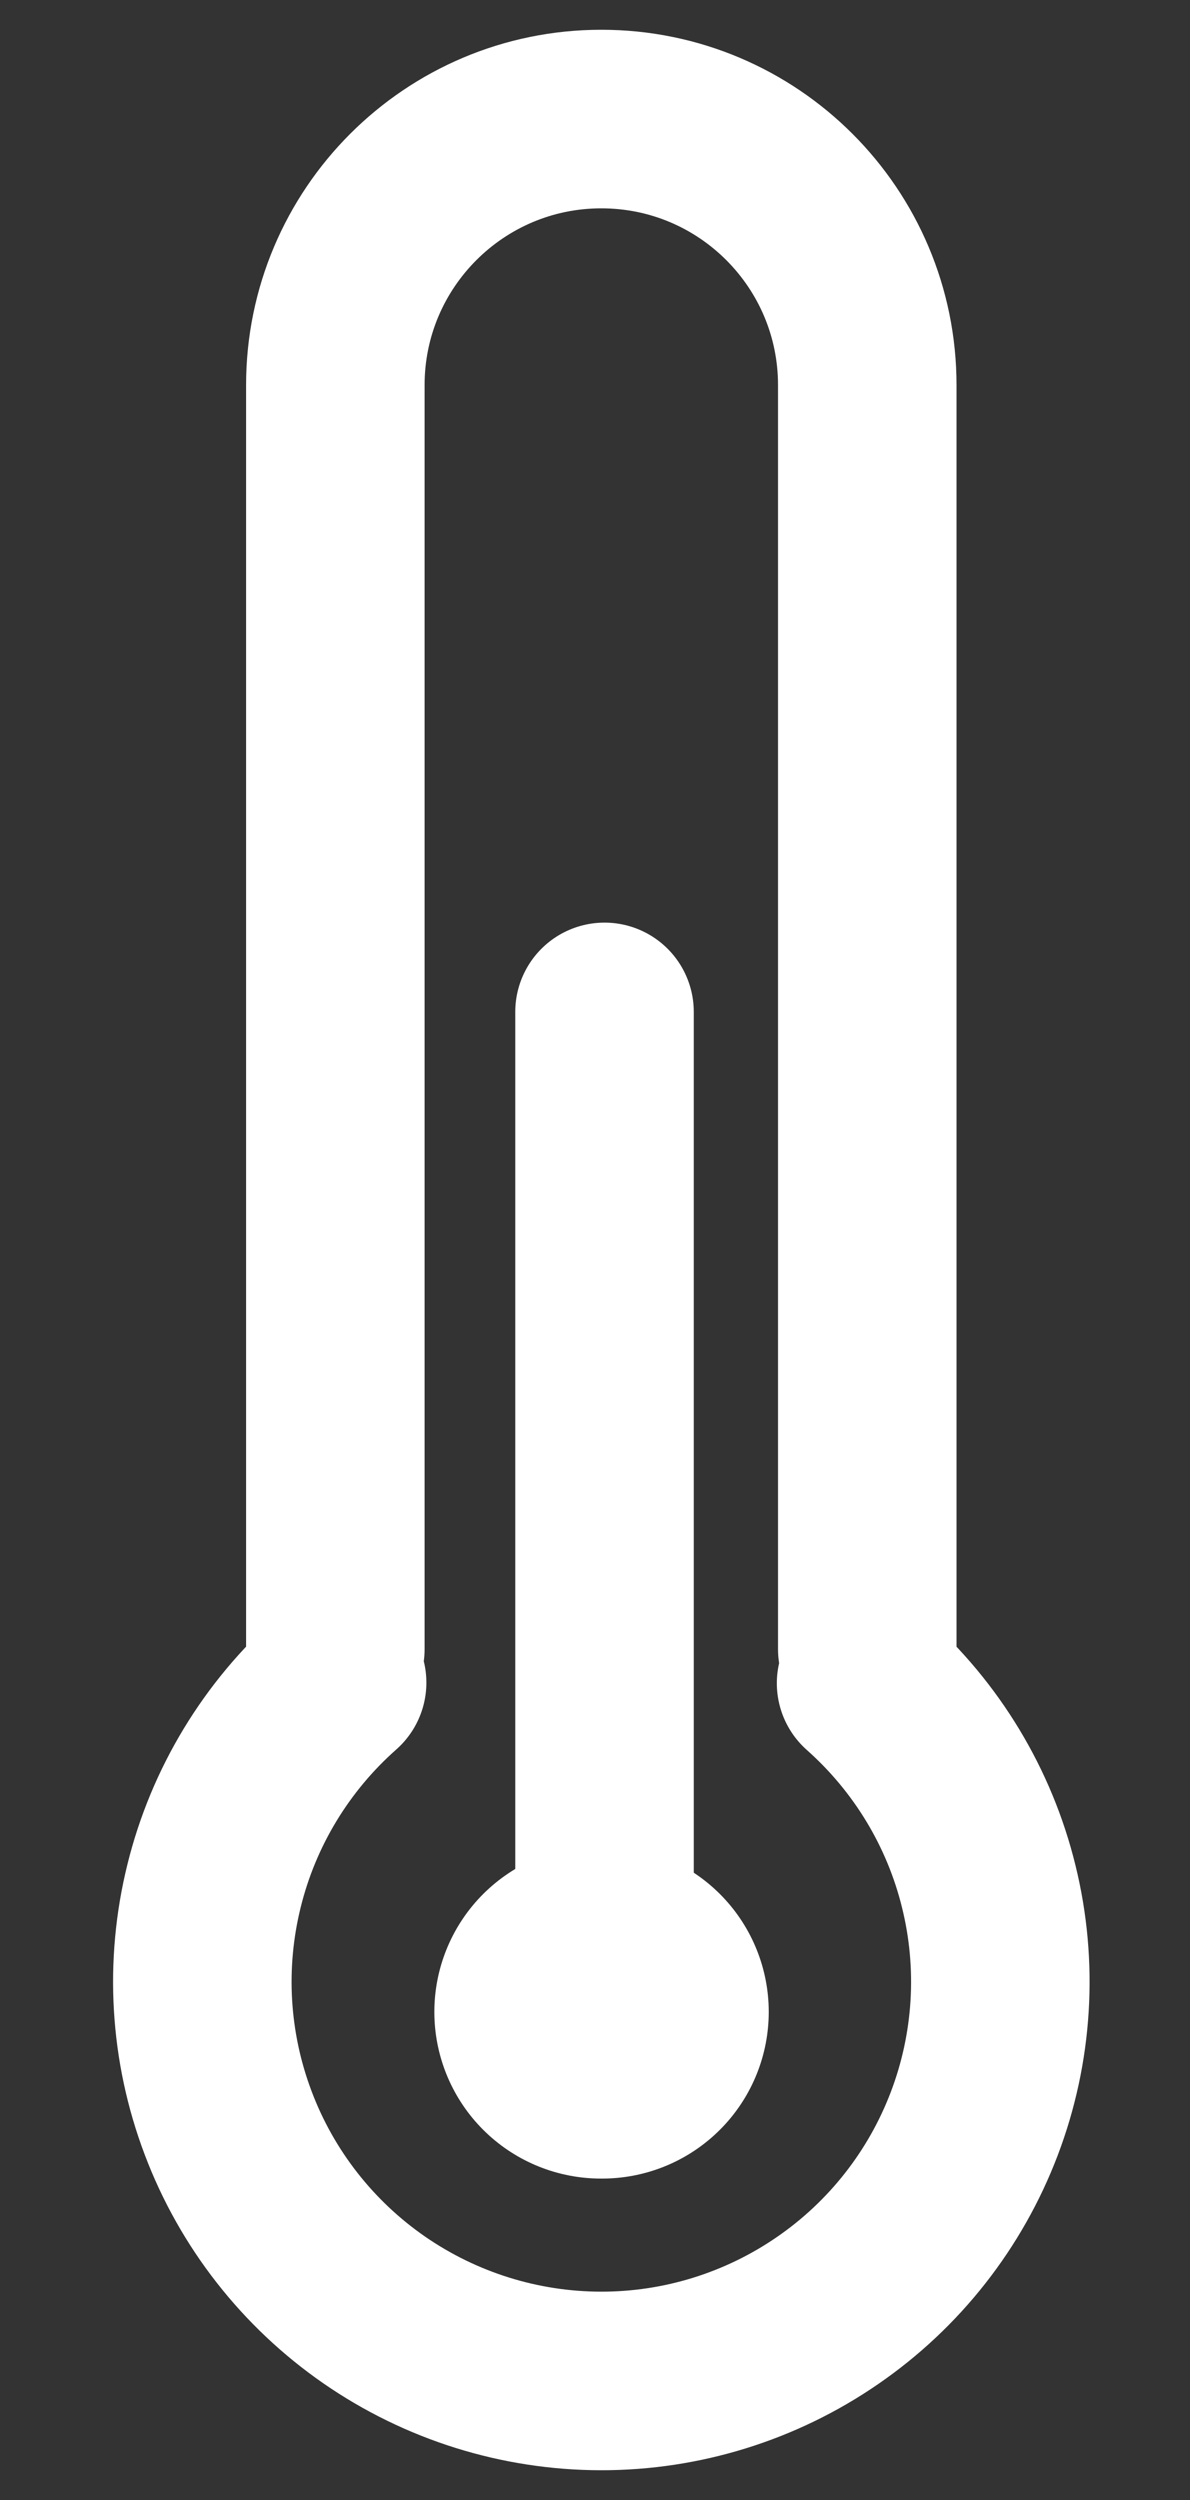
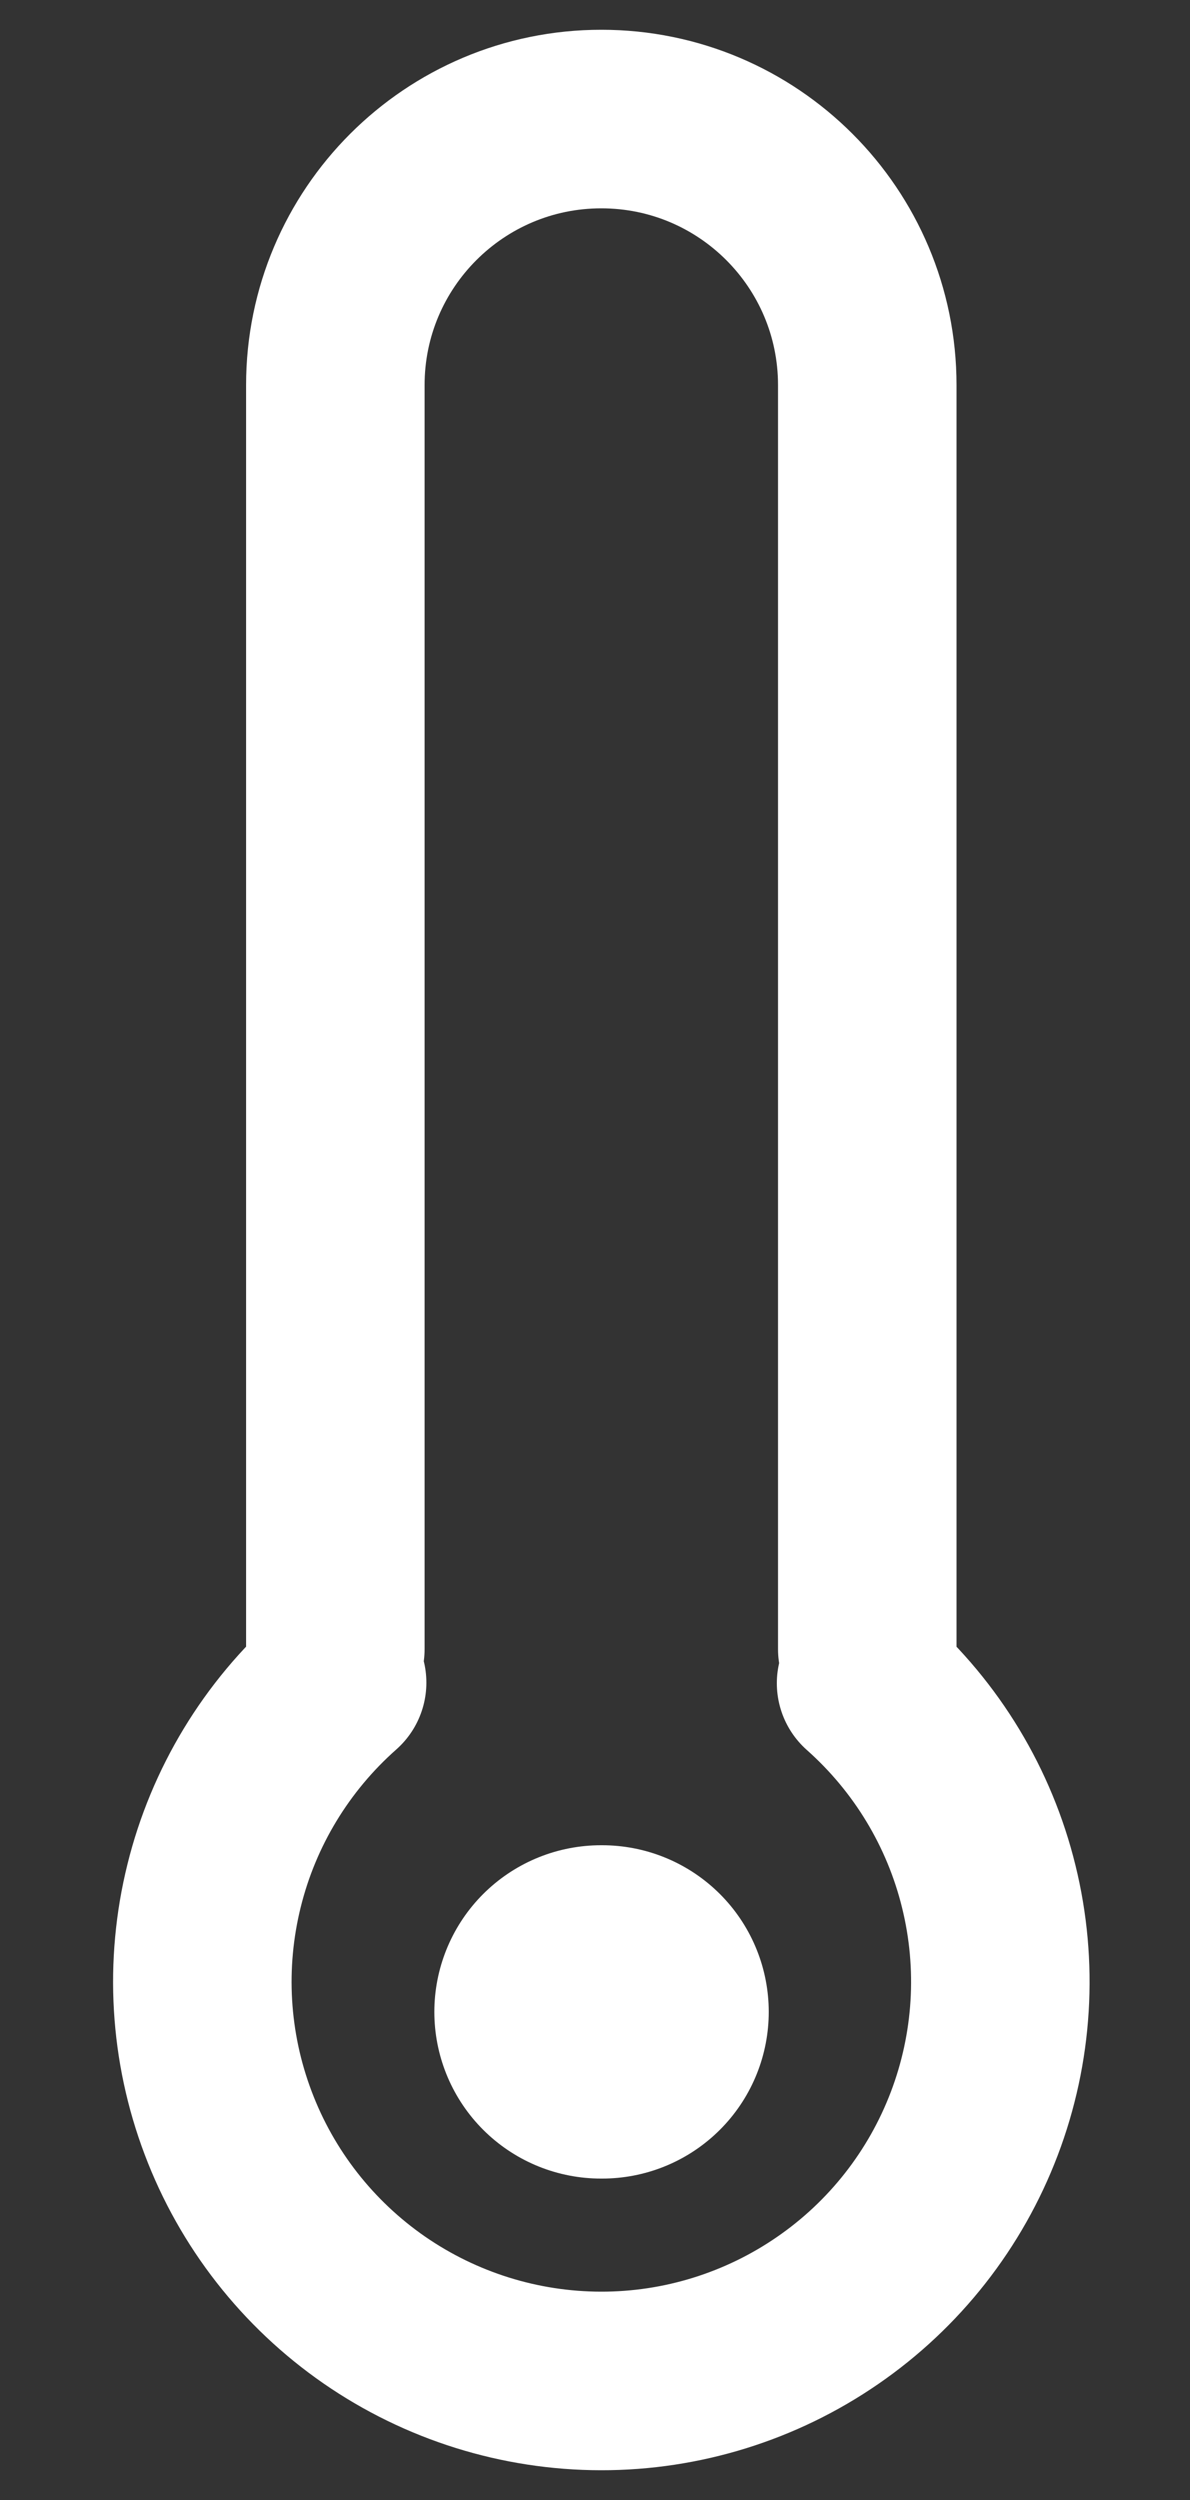
<svg xmlns="http://www.w3.org/2000/svg" width="10" height="21" viewBox="0 0 10 21" fill="none">
  <rect x="0" y="0" width="10" height="21" fill="#333333" stroke="none" />
  <path d="M2.833 14.134C2.323 14.585 1.962 15.18 1.799 15.84C1.635 16.501 1.676 17.195 1.917 17.832C2.157 18.469 2.586 19.017 3.145 19.404C3.705 19.791 4.369 19.999 5.05 20C5.73 20.001 6.395 19.794 6.955 19.408C7.516 19.022 7.945 18.475 8.187 17.839C8.429 17.203 8.472 16.508 8.309 15.847C8.147 15.186 7.787 14.591 7.278 14.139M7.288 13.853V3.235C7.288 2.001 6.288 1 5.053 1C3.819 1 2.818 2.001 2.818 3.235V13.853" stroke="white" stroke-width="1.5" stroke-linecap="round" />
  <path d="M5.05 16.9H5.06" stroke="white" stroke-width="2.8" stroke-linecap="round" />
-   <path d="M5.08 17V8.5" stroke="white" stroke-width="1.5" stroke-linecap="round" />
</svg>